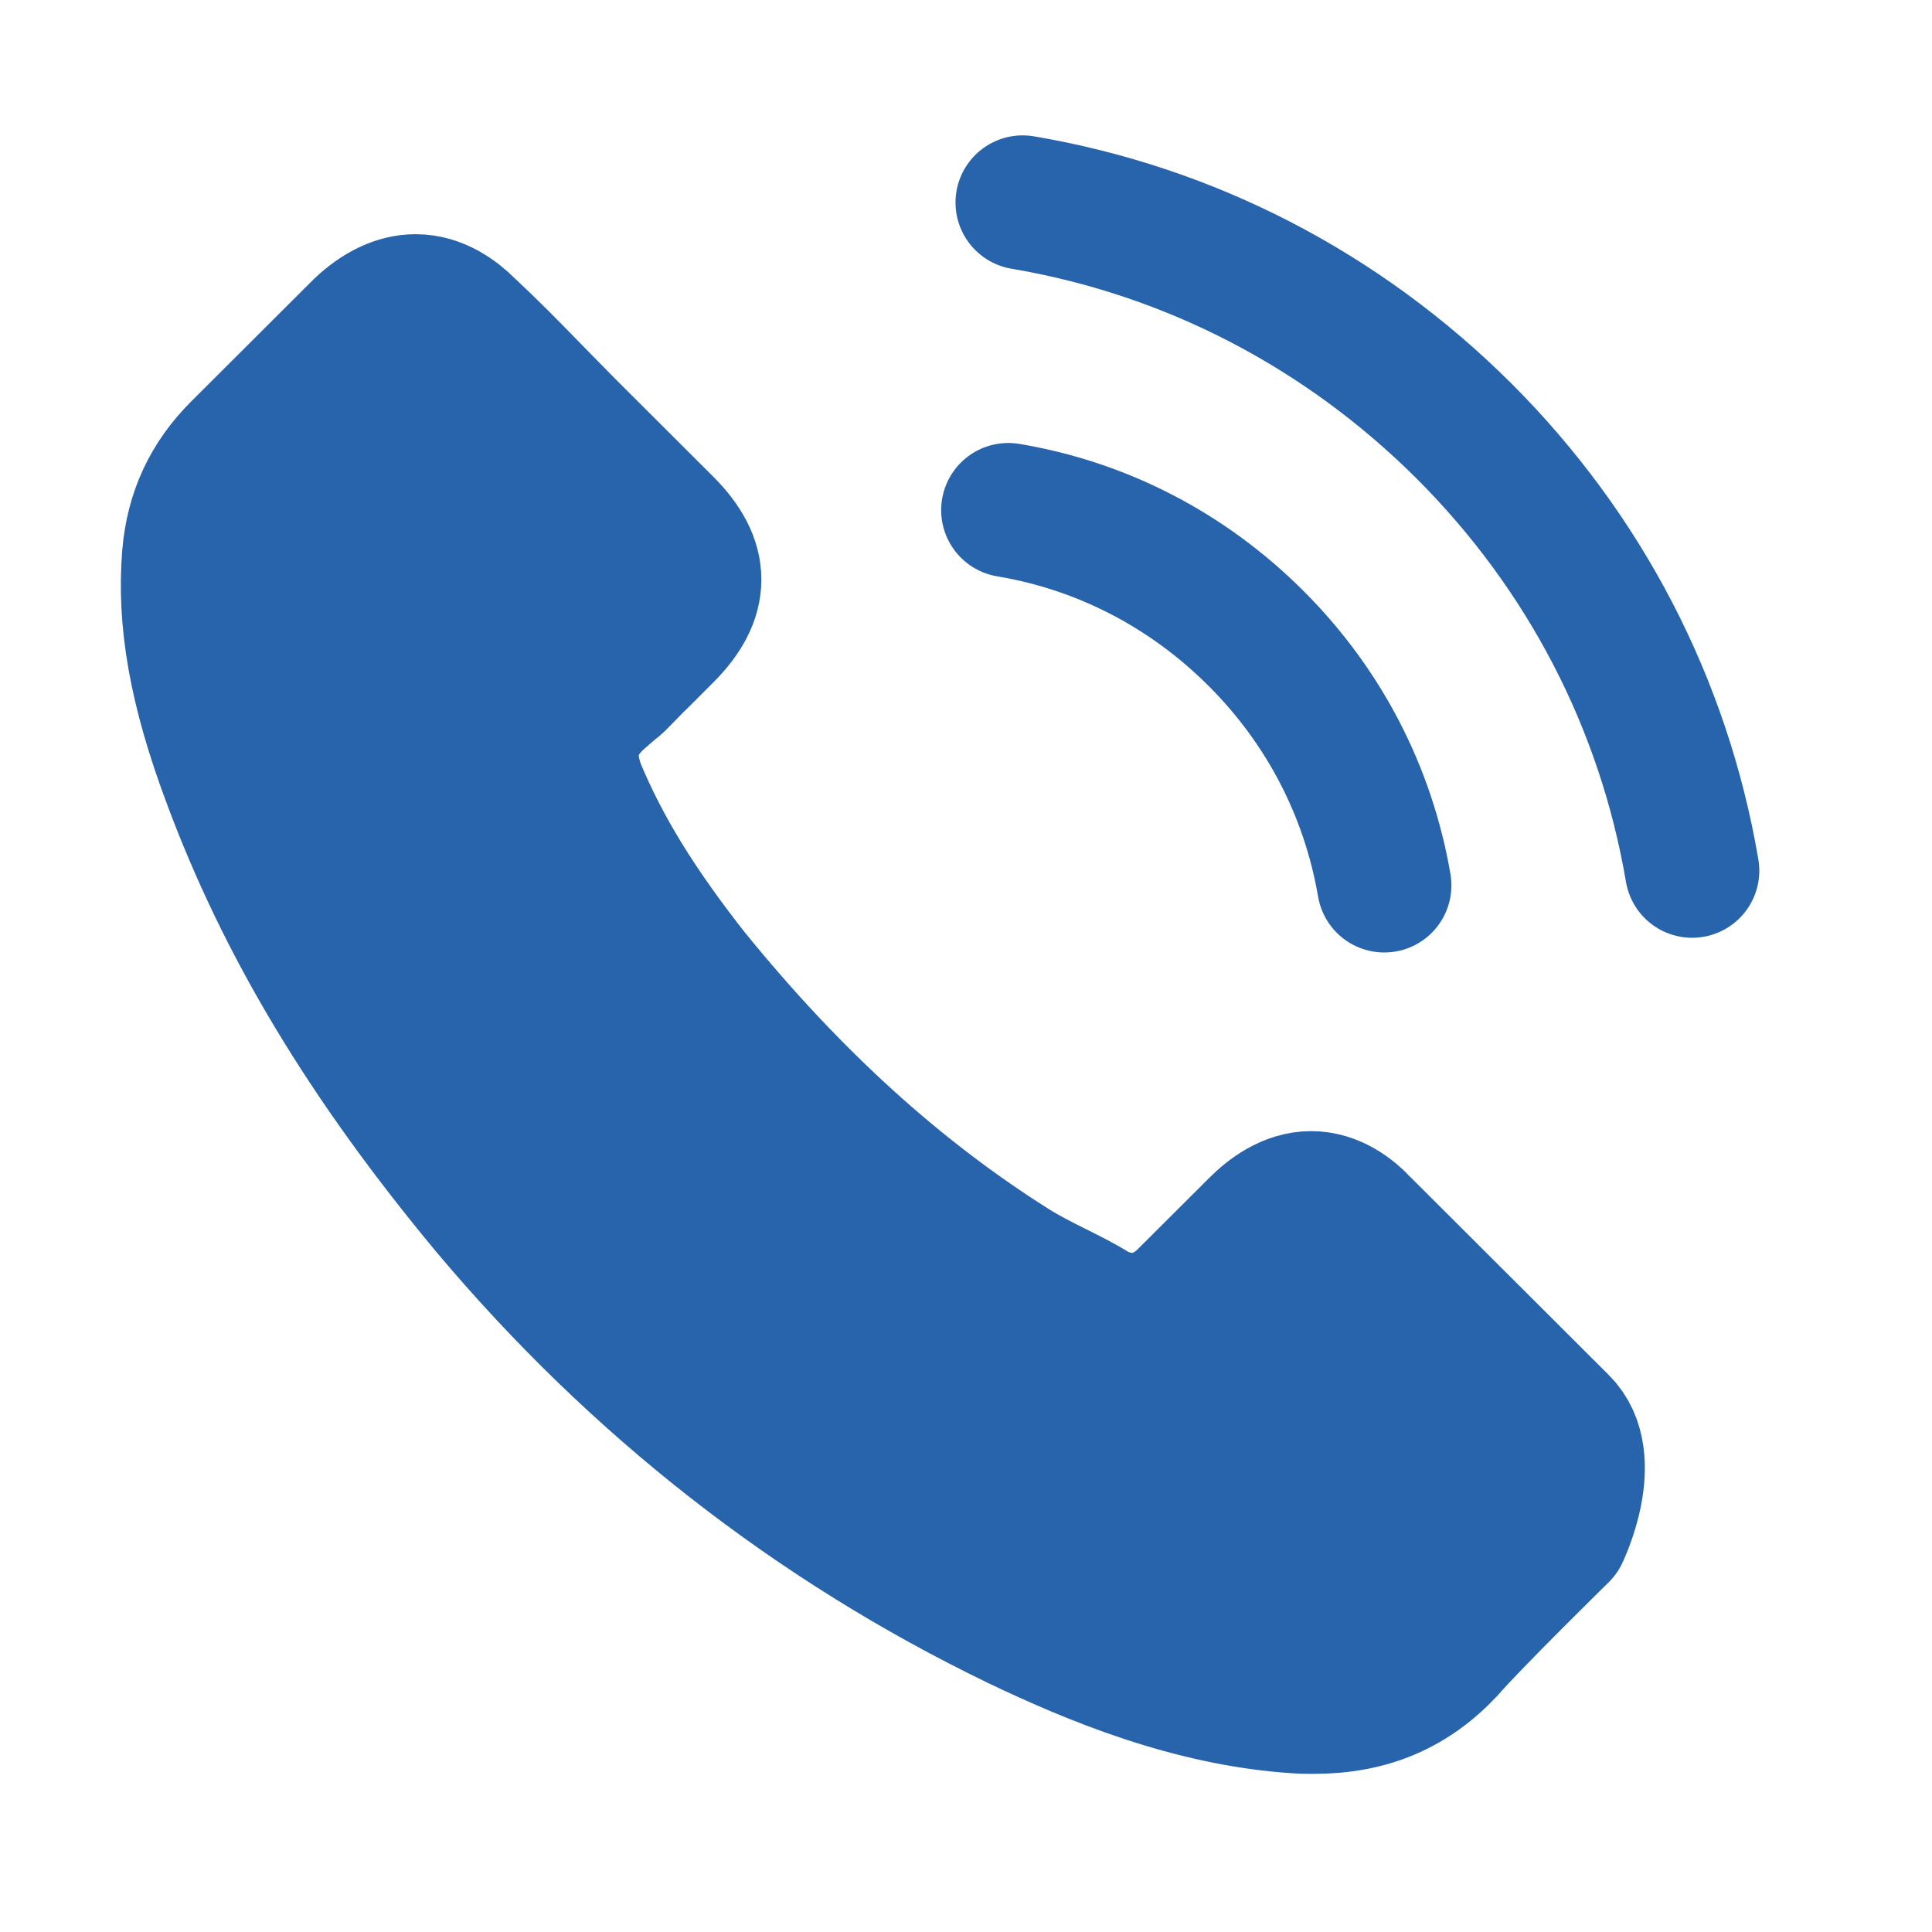
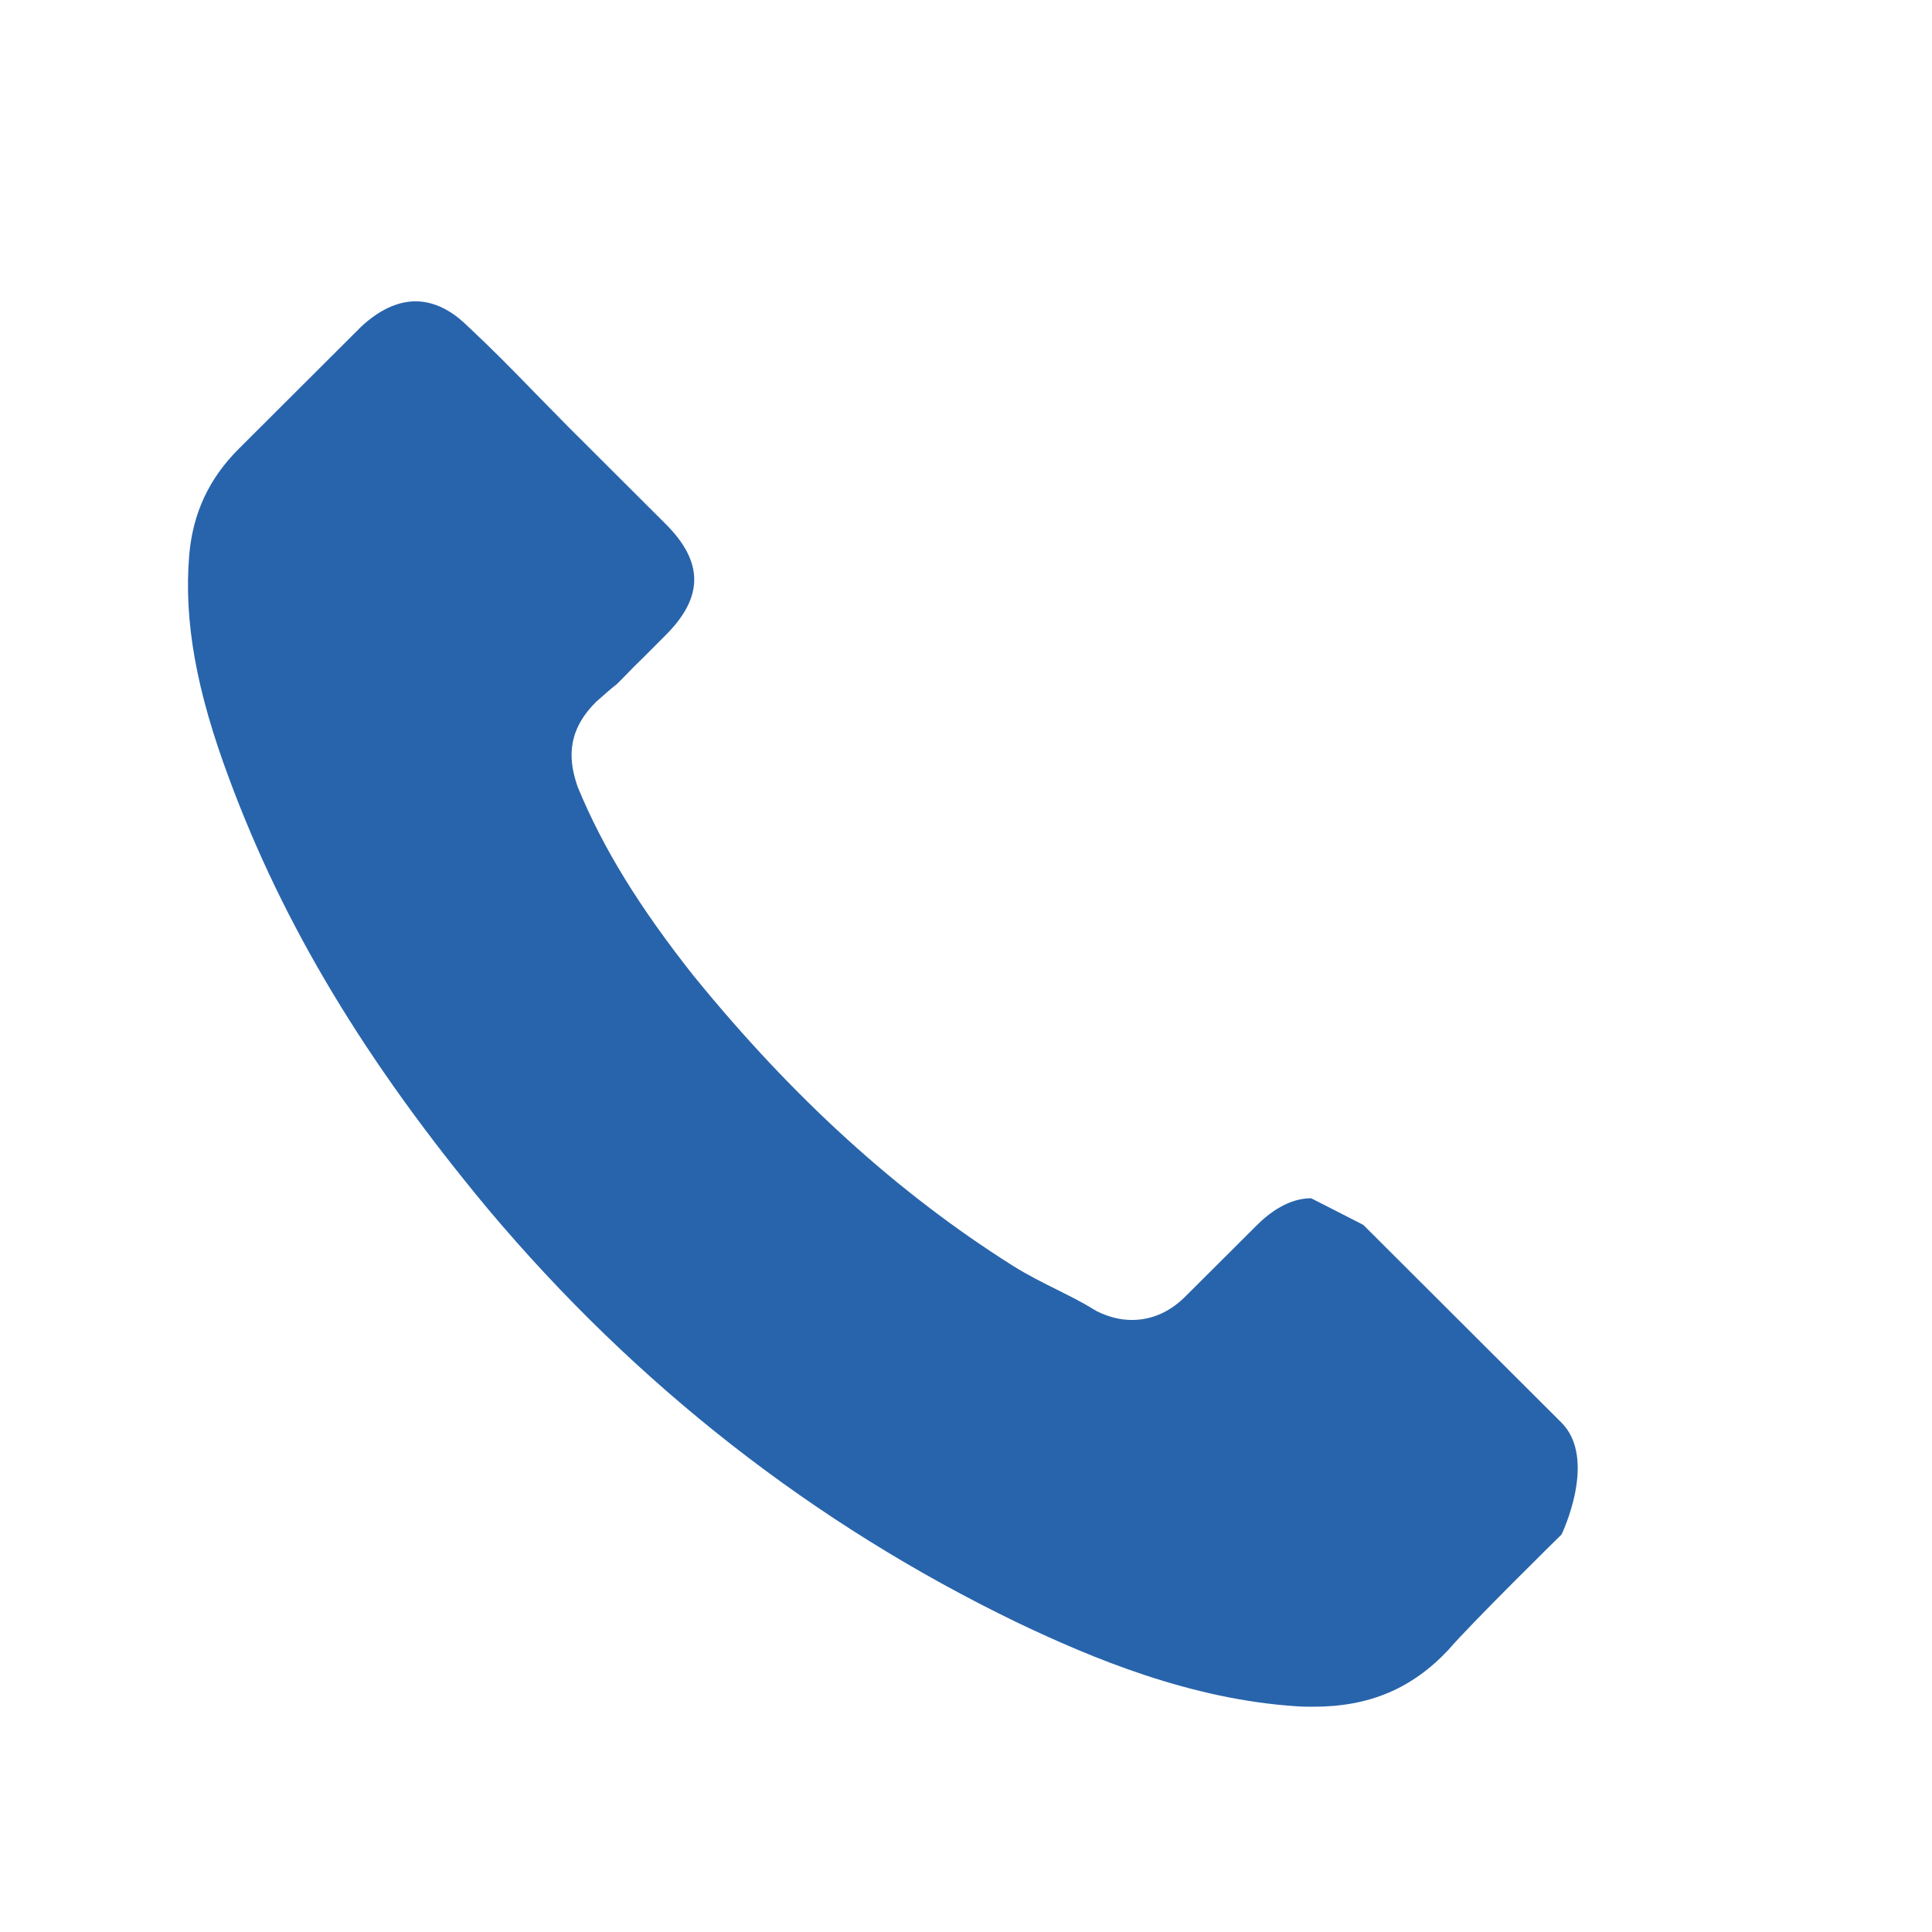
<svg xmlns="http://www.w3.org/2000/svg" width="28" height="28" viewBox="0 0 28 28" fill="none">
-   <path d="M22.631 22.239C22.631 22.239 21.316 23.531 20.993 23.909C20.468 24.47 19.849 24.735 19.038 24.735C18.96 24.735 18.877 24.735 18.799 24.729C17.255 24.631 15.819 24.029 14.743 23.515C11.8 22.093 9.216 20.075 7.068 17.517C5.295 15.384 4.11 13.412 3.325 11.295C2.841 10.003 2.664 8.996 2.742 8.047C2.794 7.439 3.028 6.936 3.46 6.505L5.233 4.736C5.488 4.497 5.758 4.367 6.023 4.367C6.351 4.367 6.616 4.565 6.782 4.731C6.788 4.736 6.793 4.741 6.798 4.746C7.115 5.042 7.417 5.348 7.734 5.675C7.895 5.841 8.062 6.007 8.228 6.178L9.648 7.595C10.199 8.145 10.199 8.654 9.648 9.204C9.497 9.354 9.351 9.505 9.2 9.65C8.764 10.096 9.107 9.754 8.654 10.159C8.644 10.169 8.633 10.174 8.628 10.184C8.181 10.631 8.264 11.067 8.358 11.362C8.363 11.378 8.368 11.393 8.374 11.409C8.743 12.302 9.263 13.142 10.053 14.144L10.058 14.149C11.493 15.913 13.006 17.288 14.675 18.342C14.889 18.477 15.107 18.585 15.315 18.689C15.502 18.783 15.679 18.871 15.83 18.964C15.851 18.975 15.871 18.99 15.892 19.001C16.069 19.089 16.235 19.13 16.407 19.13C16.839 19.13 17.109 18.861 17.197 18.772L18.217 17.755C18.393 17.579 18.674 17.366 19.002 17.366C19.324 17.366 19.589 17.568 19.75 17.745C19.756 17.75 19.756 17.75 19.761 17.755L22.626 20.614C23.162 21.144 22.631 22.239 22.631 22.239Z" fill="#2864AB" />
-   <path d="M14.613 7.393C15.976 7.621 17.213 8.264 18.201 9.25C19.189 10.236 19.828 11.471 20.062 12.831M14.821 2.935C17.244 3.345 19.454 4.492 21.212 6.241C22.969 7.995 24.113 10.2 24.524 12.618M22.631 22.239C22.631 22.239 21.316 23.531 20.993 23.909C20.468 24.47 19.849 24.735 19.038 24.735C18.96 24.735 18.877 24.735 18.799 24.729C17.255 24.631 15.819 24.029 14.743 23.515C11.8 22.093 9.216 20.075 7.068 17.517C5.295 15.384 4.11 13.412 3.325 11.295C2.841 10.003 2.664 8.996 2.742 8.047C2.794 7.439 3.028 6.936 3.46 6.505L5.233 4.736C5.488 4.497 5.758 4.367 6.023 4.367C6.351 4.367 6.616 4.565 6.782 4.731C6.788 4.736 6.793 4.741 6.798 4.746C7.115 5.042 7.417 5.348 7.734 5.675C7.895 5.841 8.062 6.007 8.228 6.178L9.648 7.595C10.199 8.145 10.199 8.654 9.648 9.204C9.497 9.354 9.351 9.505 9.2 9.65C8.764 10.096 9.107 9.754 8.654 10.159C8.644 10.169 8.633 10.174 8.628 10.184C8.181 10.631 8.264 11.067 8.358 11.362C8.363 11.378 8.368 11.393 8.374 11.409C8.743 12.302 9.263 13.142 10.053 14.144L10.058 14.149C11.493 15.913 13.006 17.288 14.675 18.342C14.889 18.477 15.107 18.585 15.315 18.689C15.502 18.783 15.679 18.871 15.83 18.964C15.851 18.975 15.871 18.99 15.892 19.001C16.069 19.089 16.235 19.13 16.407 19.13C16.839 19.13 17.109 18.861 17.197 18.772L18.217 17.755C18.393 17.579 18.674 17.366 19.002 17.366C19.324 17.366 19.589 17.568 19.75 17.745C19.756 17.75 19.756 17.75 19.761 17.755L22.626 20.614C23.162 21.144 22.631 22.239 22.631 22.239Z" stroke="#2864AB" stroke-width="1.946" stroke-linecap="round" stroke-linejoin="round" />
+   <path d="M22.631 22.239C22.631 22.239 21.316 23.531 20.993 23.909C20.468 24.47 19.849 24.735 19.038 24.735C18.96 24.735 18.877 24.735 18.799 24.729C17.255 24.631 15.819 24.029 14.743 23.515C11.8 22.093 9.216 20.075 7.068 17.517C5.295 15.384 4.11 13.412 3.325 11.295C2.841 10.003 2.664 8.996 2.742 8.047C2.794 7.439 3.028 6.936 3.46 6.505L5.233 4.736C5.488 4.497 5.758 4.367 6.023 4.367C6.351 4.367 6.616 4.565 6.782 4.731C6.788 4.736 6.793 4.741 6.798 4.746C7.115 5.042 7.417 5.348 7.734 5.675C7.895 5.841 8.062 6.007 8.228 6.178L9.648 7.595C10.199 8.145 10.199 8.654 9.648 9.204C9.497 9.354 9.351 9.505 9.2 9.65C8.764 10.096 9.107 9.754 8.654 10.159C8.644 10.169 8.633 10.174 8.628 10.184C8.181 10.631 8.264 11.067 8.358 11.362C8.363 11.378 8.368 11.393 8.374 11.409C8.743 12.302 9.263 13.142 10.053 14.144L10.058 14.149C11.493 15.913 13.006 17.288 14.675 18.342C14.889 18.477 15.107 18.585 15.315 18.689C15.502 18.783 15.679 18.871 15.83 18.964C15.851 18.975 15.871 18.99 15.892 19.001C16.069 19.089 16.235 19.13 16.407 19.13C16.839 19.13 17.109 18.861 17.197 18.772L18.217 17.755C18.393 17.579 18.674 17.366 19.002 17.366C19.756 17.75 19.756 17.75 19.761 17.755L22.626 20.614C23.162 21.144 22.631 22.239 22.631 22.239Z" fill="#2864AB" />
</svg>